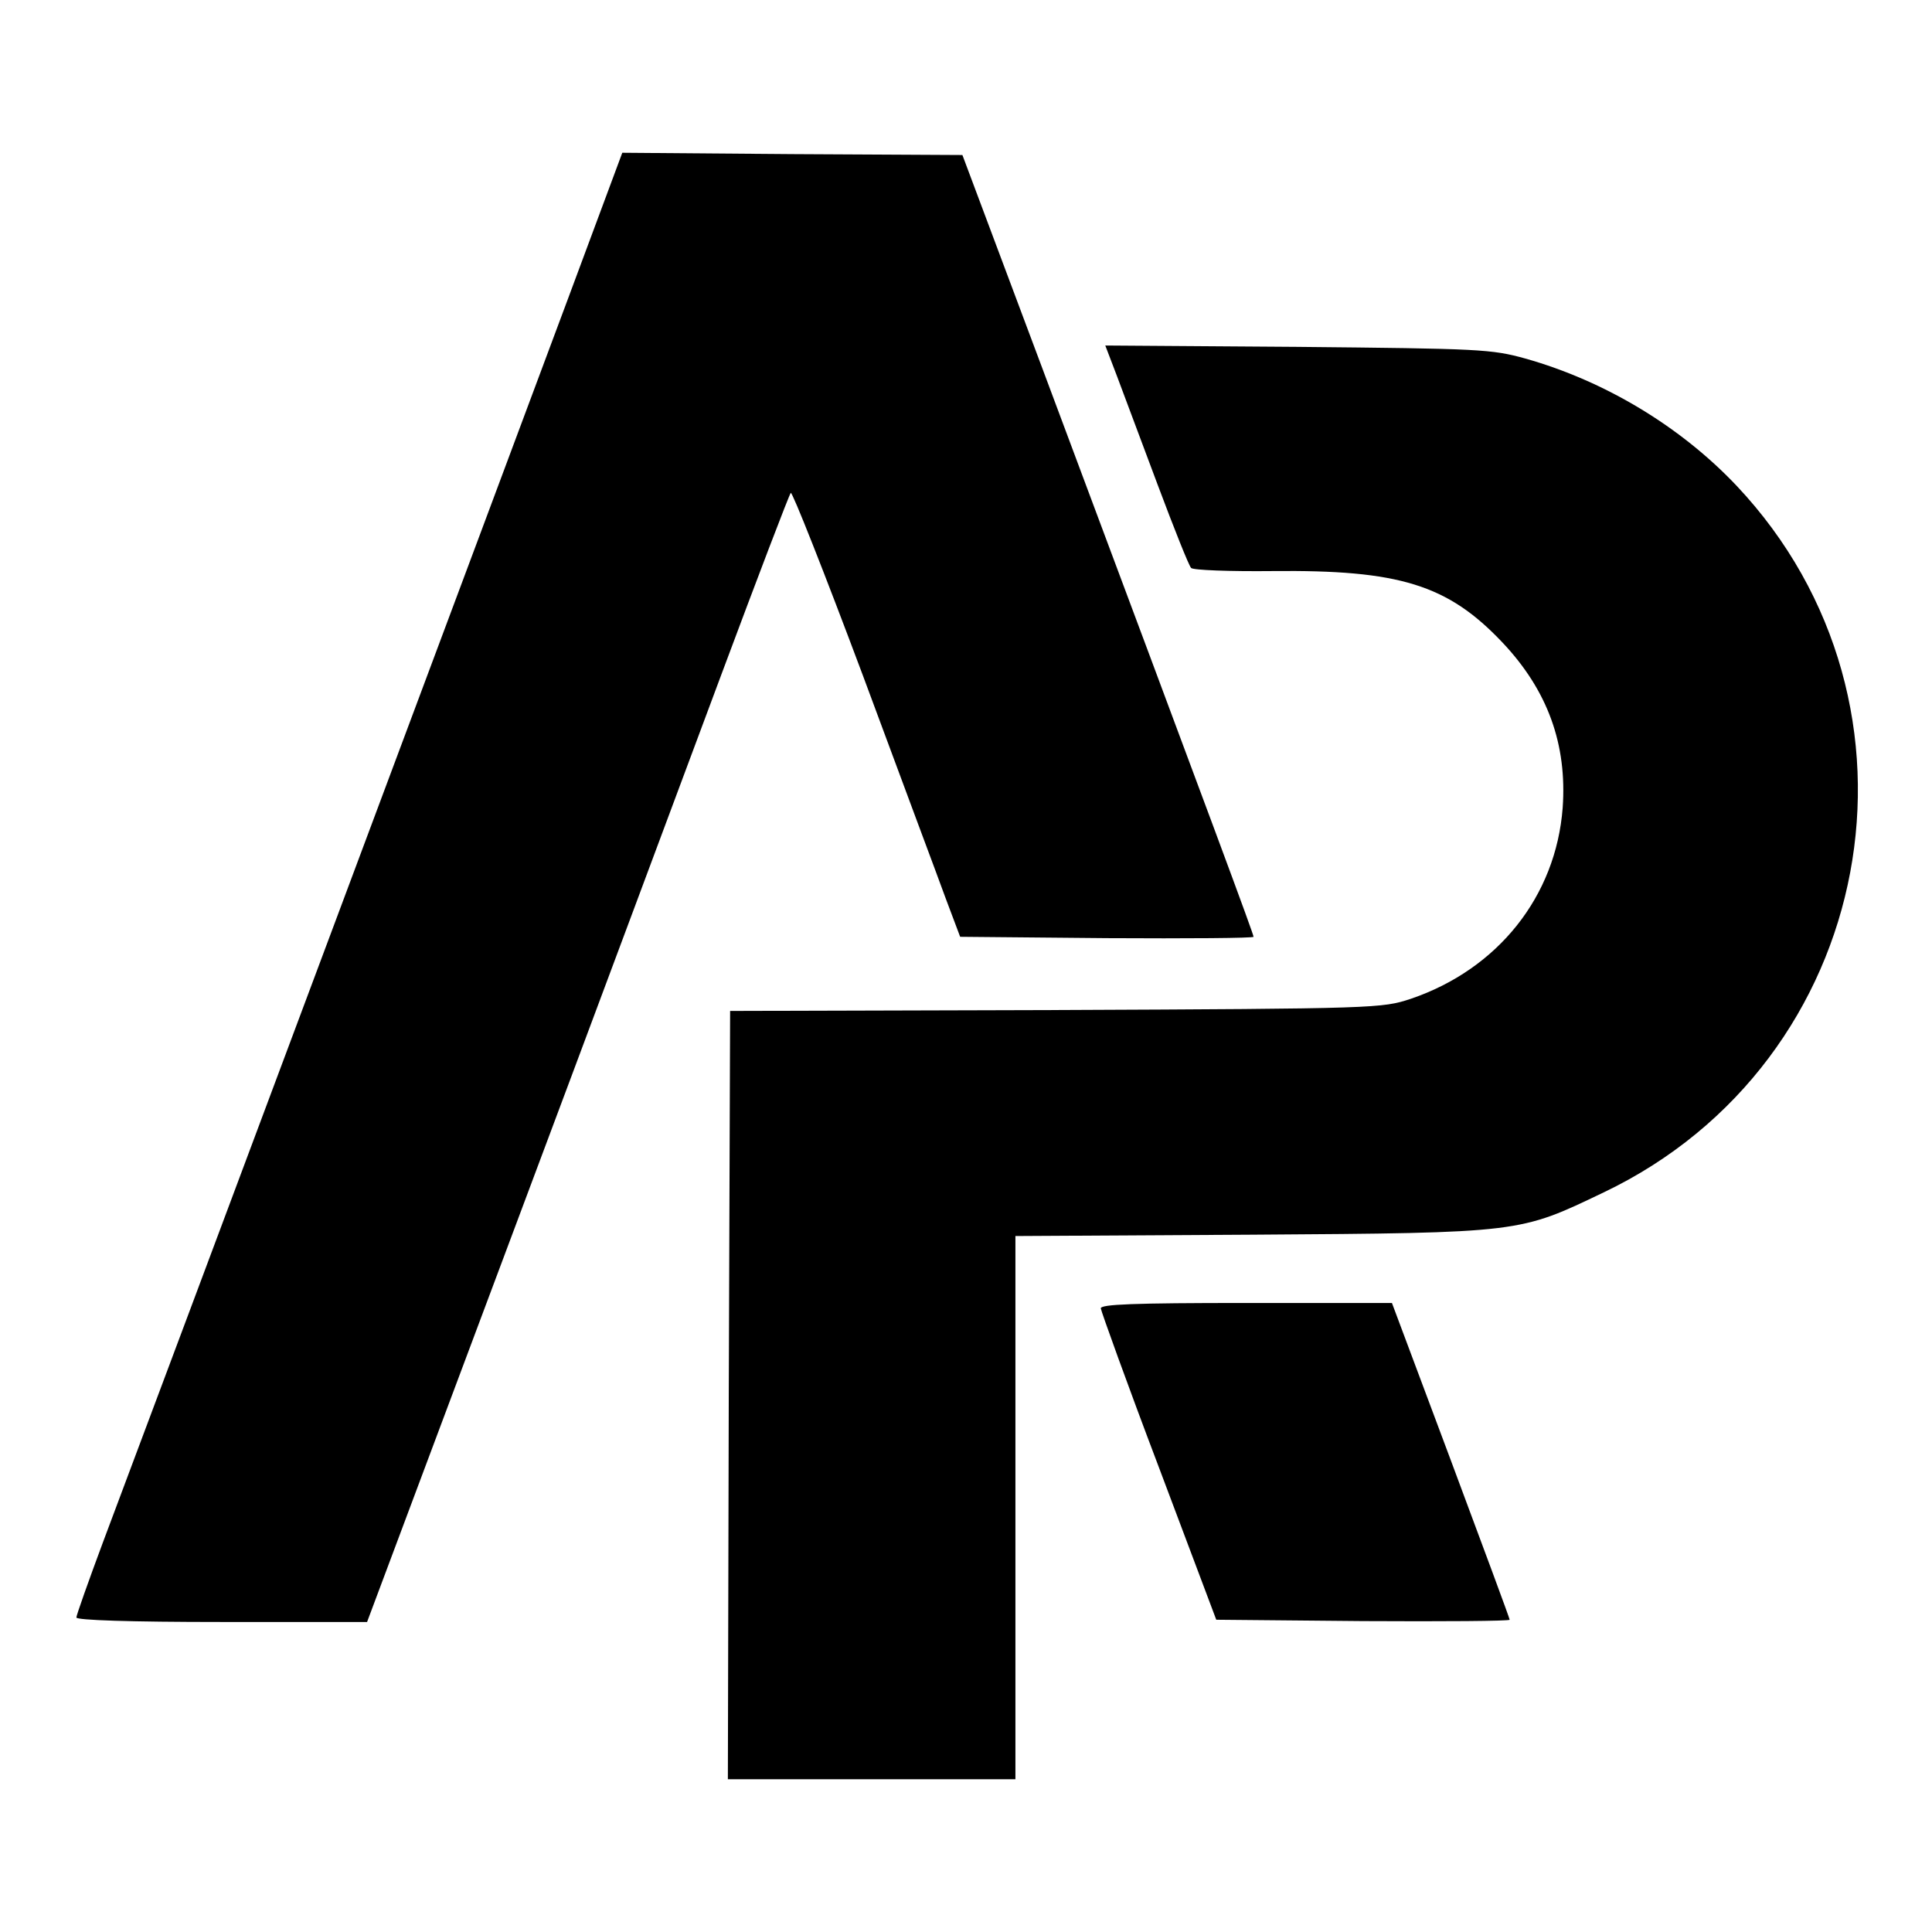
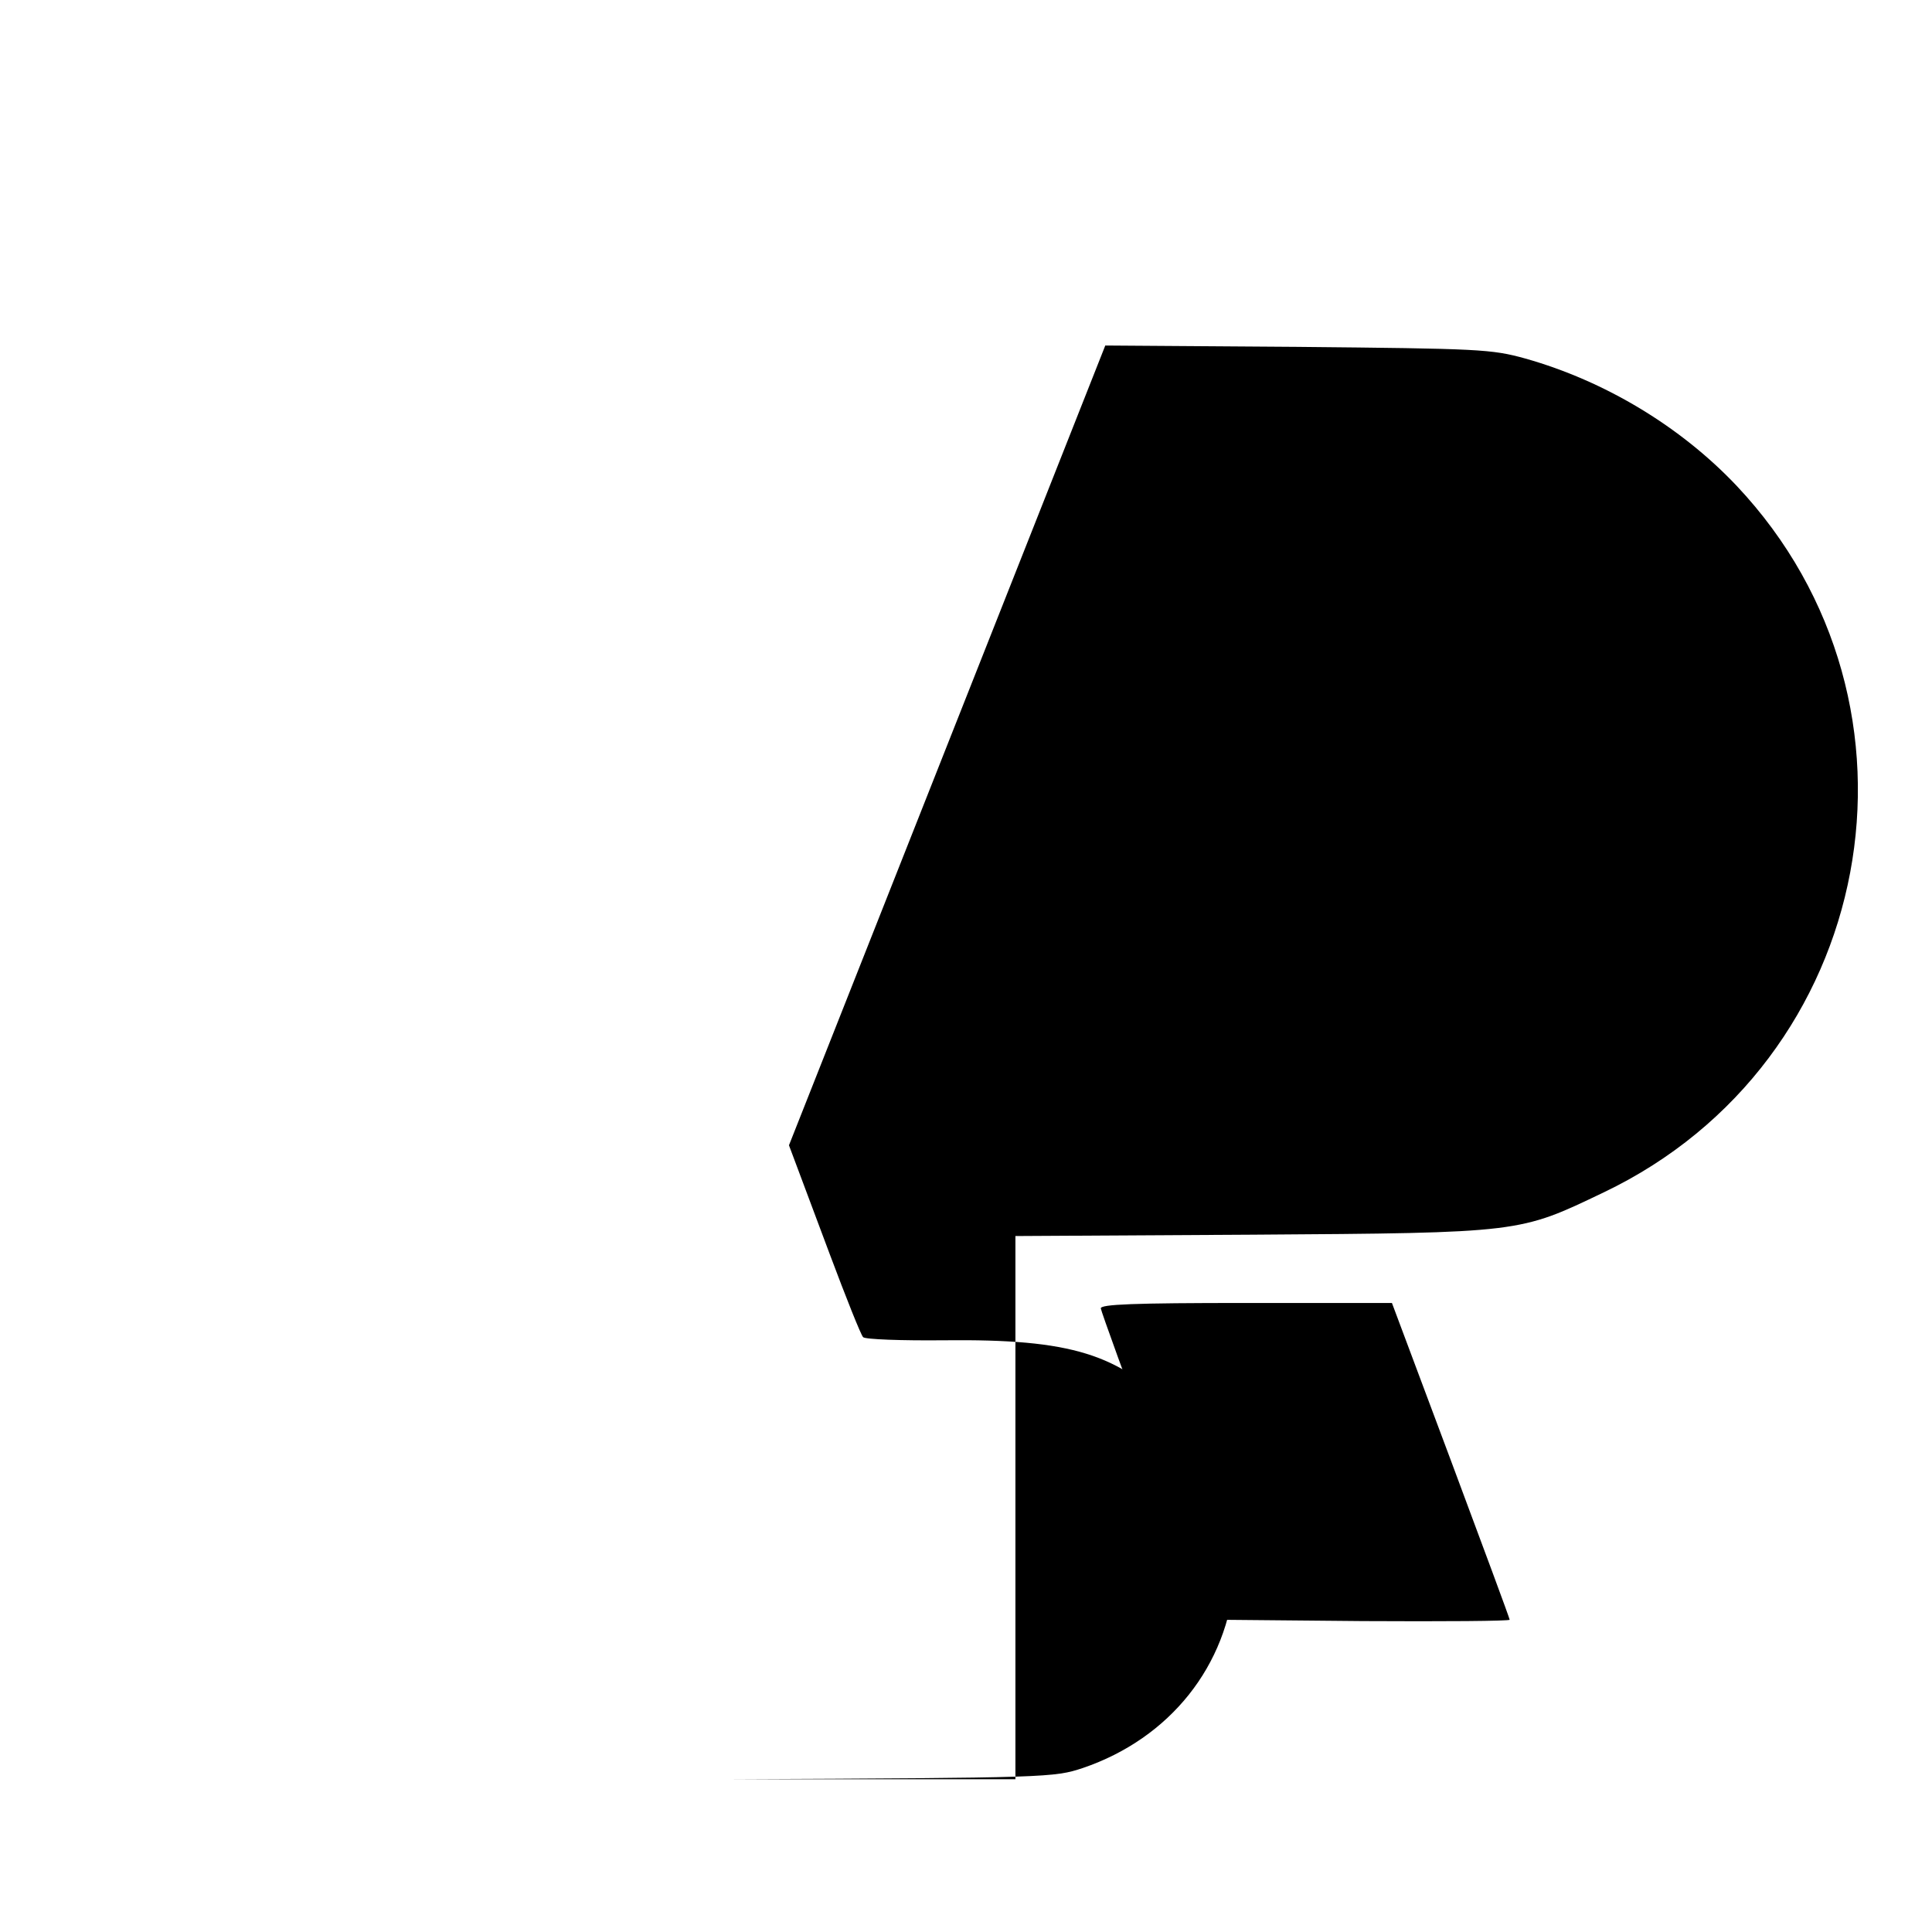
<svg xmlns="http://www.w3.org/2000/svg" version="1.2" viewBox="0 0 430 430" width="430" height="430">
  <style />
-   <path d="m138.5 34l37.9 0.3 37.8 0.2 17.8 47.5c38.7 103.5 47 125.9 47 126.5 0 0.3-14.7 0.4-32.6 0.3l-32.7-0.3-3.2-8.5c-1.7-4.7-10.1-27.1-18.5-49.8-8.5-22.7-15.7-40.9-16-40.5-0.4 0.5-7.3 18.6-15.4 40.3-8.1 21.7-29.1 78.1-46.8 125.3l-32.1 85.7h-32.3c-20.5 0-32.4-0.4-32.4-1 0-0.5 2.7-8.1 5.9-16.7 12-31.9 91.6-244.8 103.4-276.5z" />
-   <path d="m246 76.9l42.7 0.3c40.7 0.4 43.2 0.5 50.8 2.6 17.7 5 34.5 15.1 47 28.3 46.1 48.9 31.2 128.3-29.6 157.3-18.8 9-18.1 9-78.1 9.4l-52.8 0.3v60.5 60.4h-32-32l0.2-85.5 0.3-85.5 72.5-0.2c71.7-0.3 72.6-0.4 79-2.5 19.4-6.6 32.3-22.8 33.8-42.5 1-14.1-3.3-26.1-13.4-36.8-12.2-12.9-23-16.2-51.2-15.9-9.5 0.1-17.7-0.2-18.1-0.7-0.5-0.5-3.8-8.8-7.4-18.4-3.6-9.6-7.7-20.6-9.1-24.3z" />
+   <path d="m246 76.9l42.7 0.3c40.7 0.4 43.2 0.5 50.8 2.6 17.7 5 34.5 15.1 47 28.3 46.1 48.9 31.2 128.3-29.6 157.3-18.8 9-18.1 9-78.1 9.4l-52.8 0.3v60.5 60.4h-32-32c71.7-0.3 72.6-0.4 79-2.5 19.4-6.6 32.3-22.8 33.8-42.5 1-14.1-3.3-26.1-13.4-36.8-12.2-12.9-23-16.2-51.2-15.9-9.5 0.1-17.7-0.2-18.1-0.7-0.5-0.5-3.8-8.8-7.4-18.4-3.6-9.6-7.7-20.6-9.1-24.3z" />
  <path d="m277.4 290h32.4l13.1 35c7.2 19.3 13.1 35.2 13.1 35.5 0 0.3-14.7 0.4-32.7 0.3l-32.6-0.3-12.8-34c-7.1-18.7-12.8-34.6-12.9-35.3 0-0.9 7.1-1.2 32.4-1.2z" />
</svg>